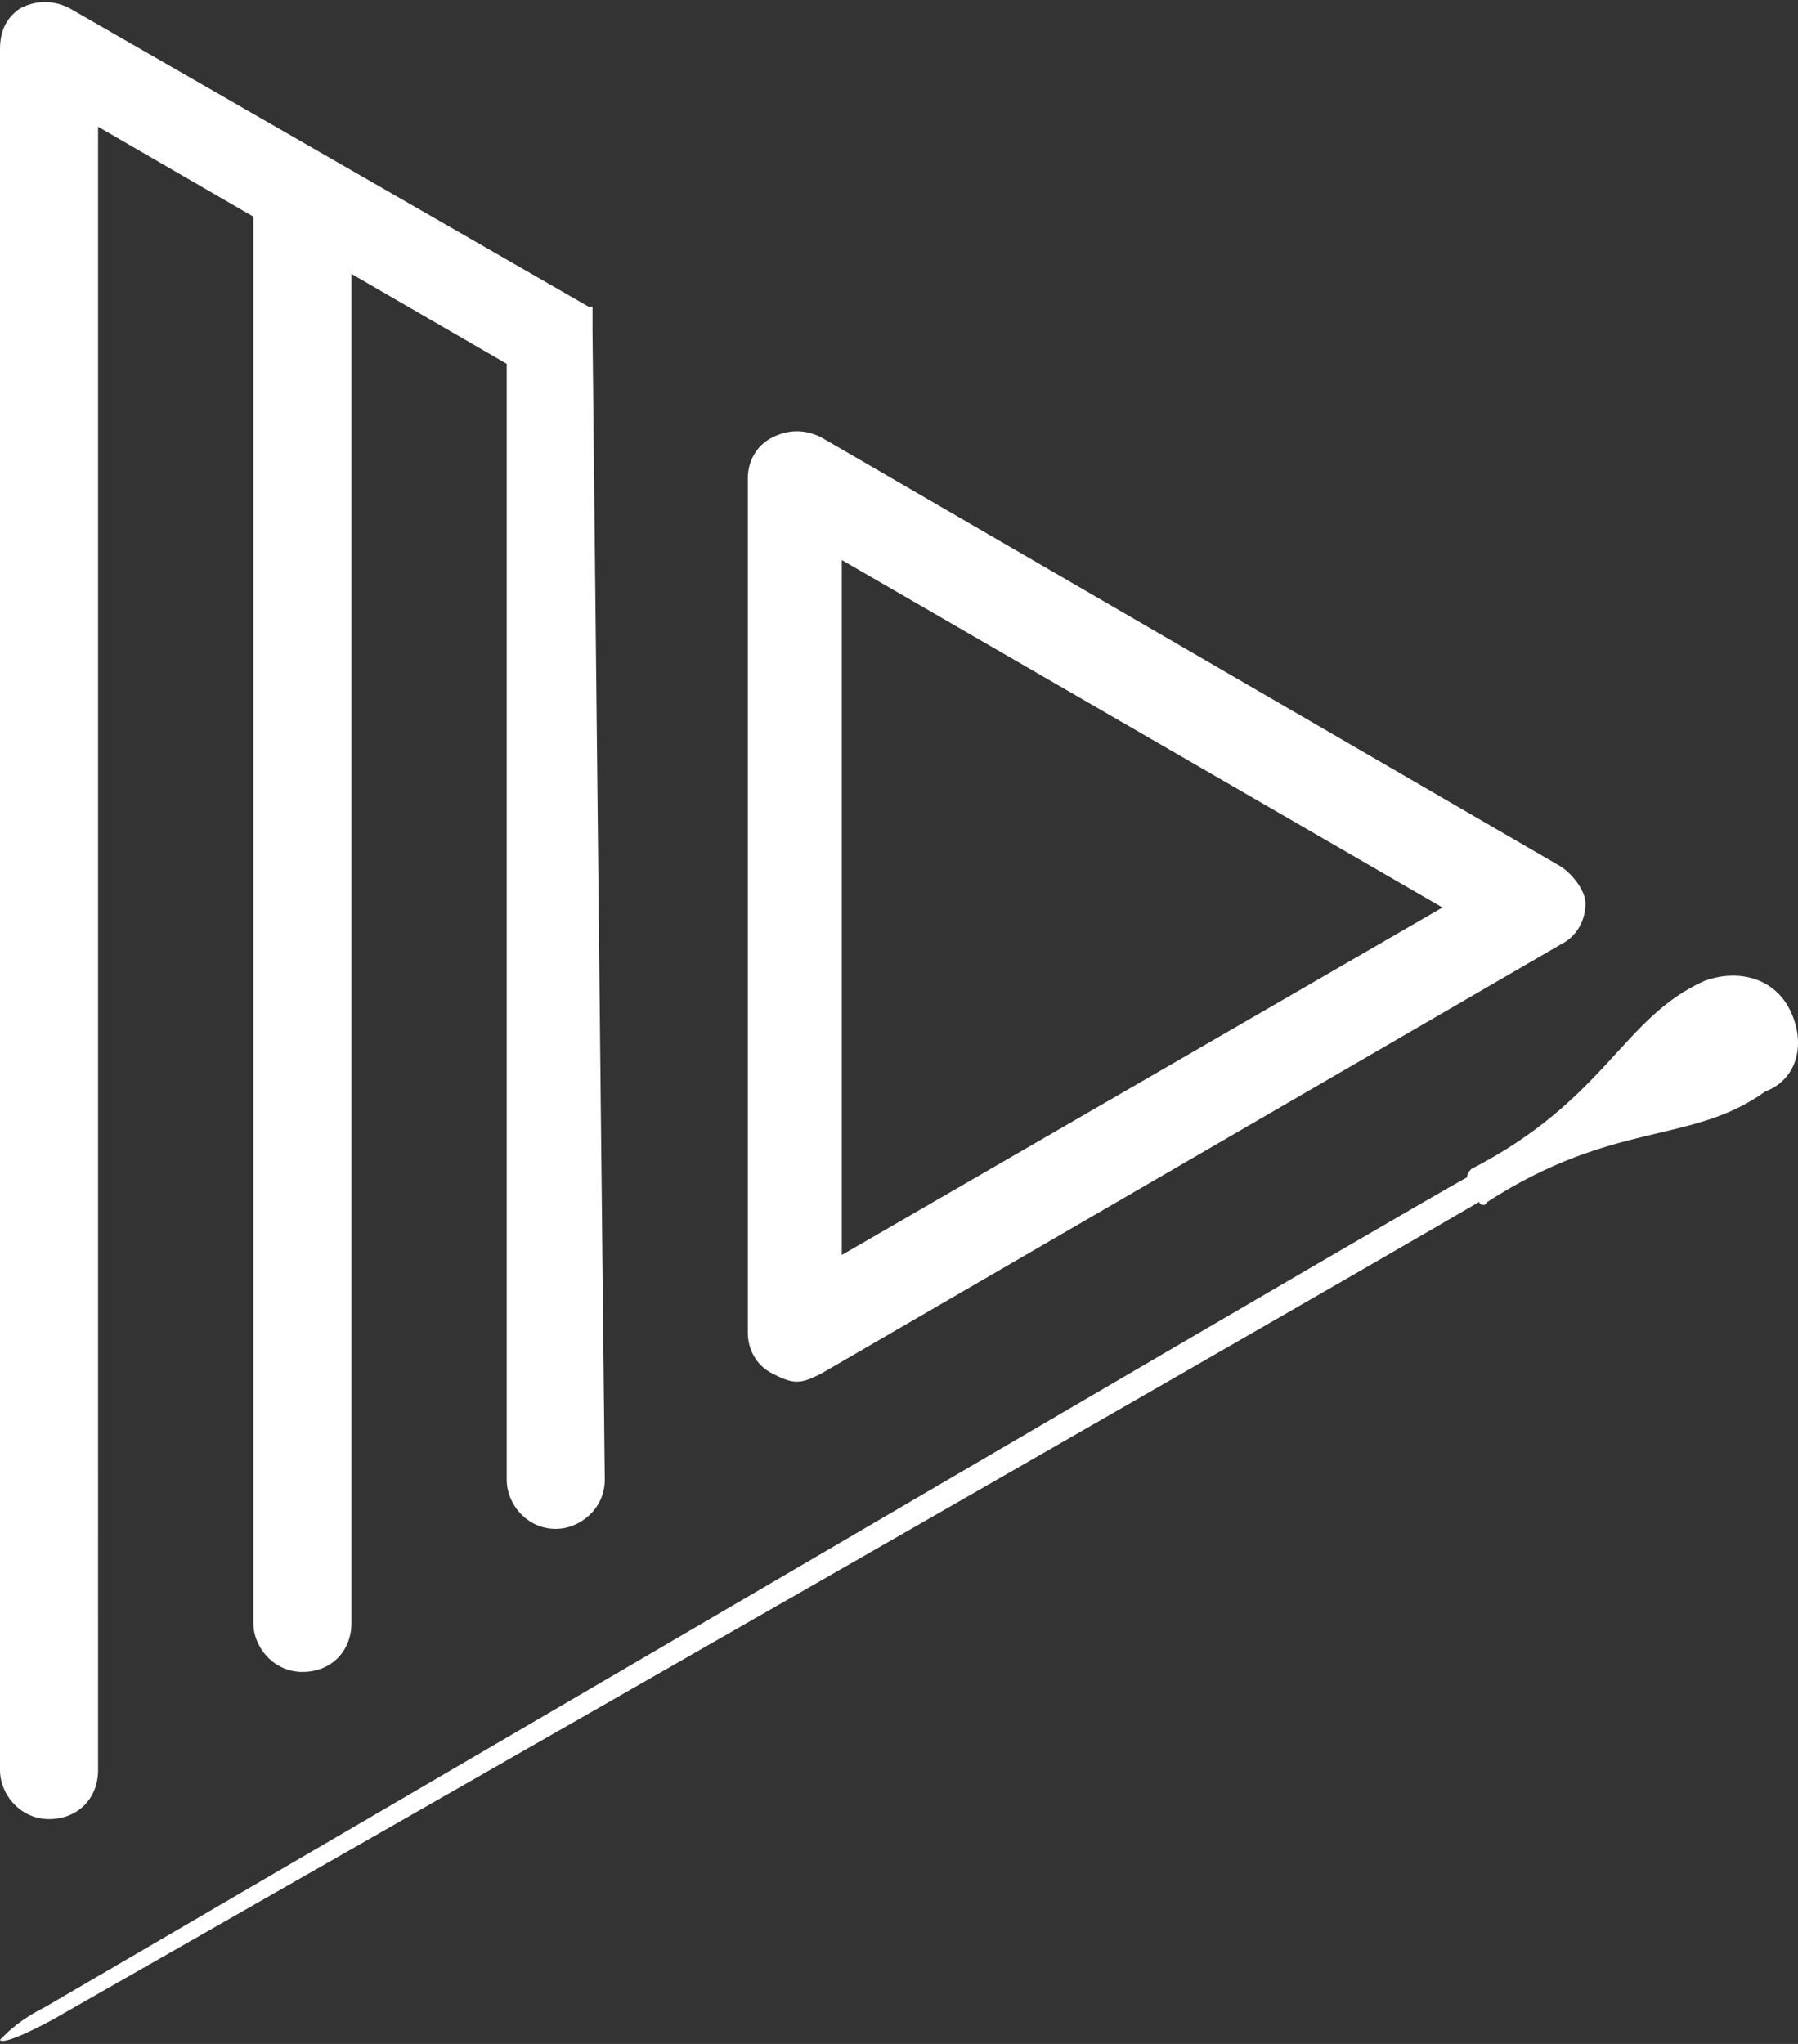
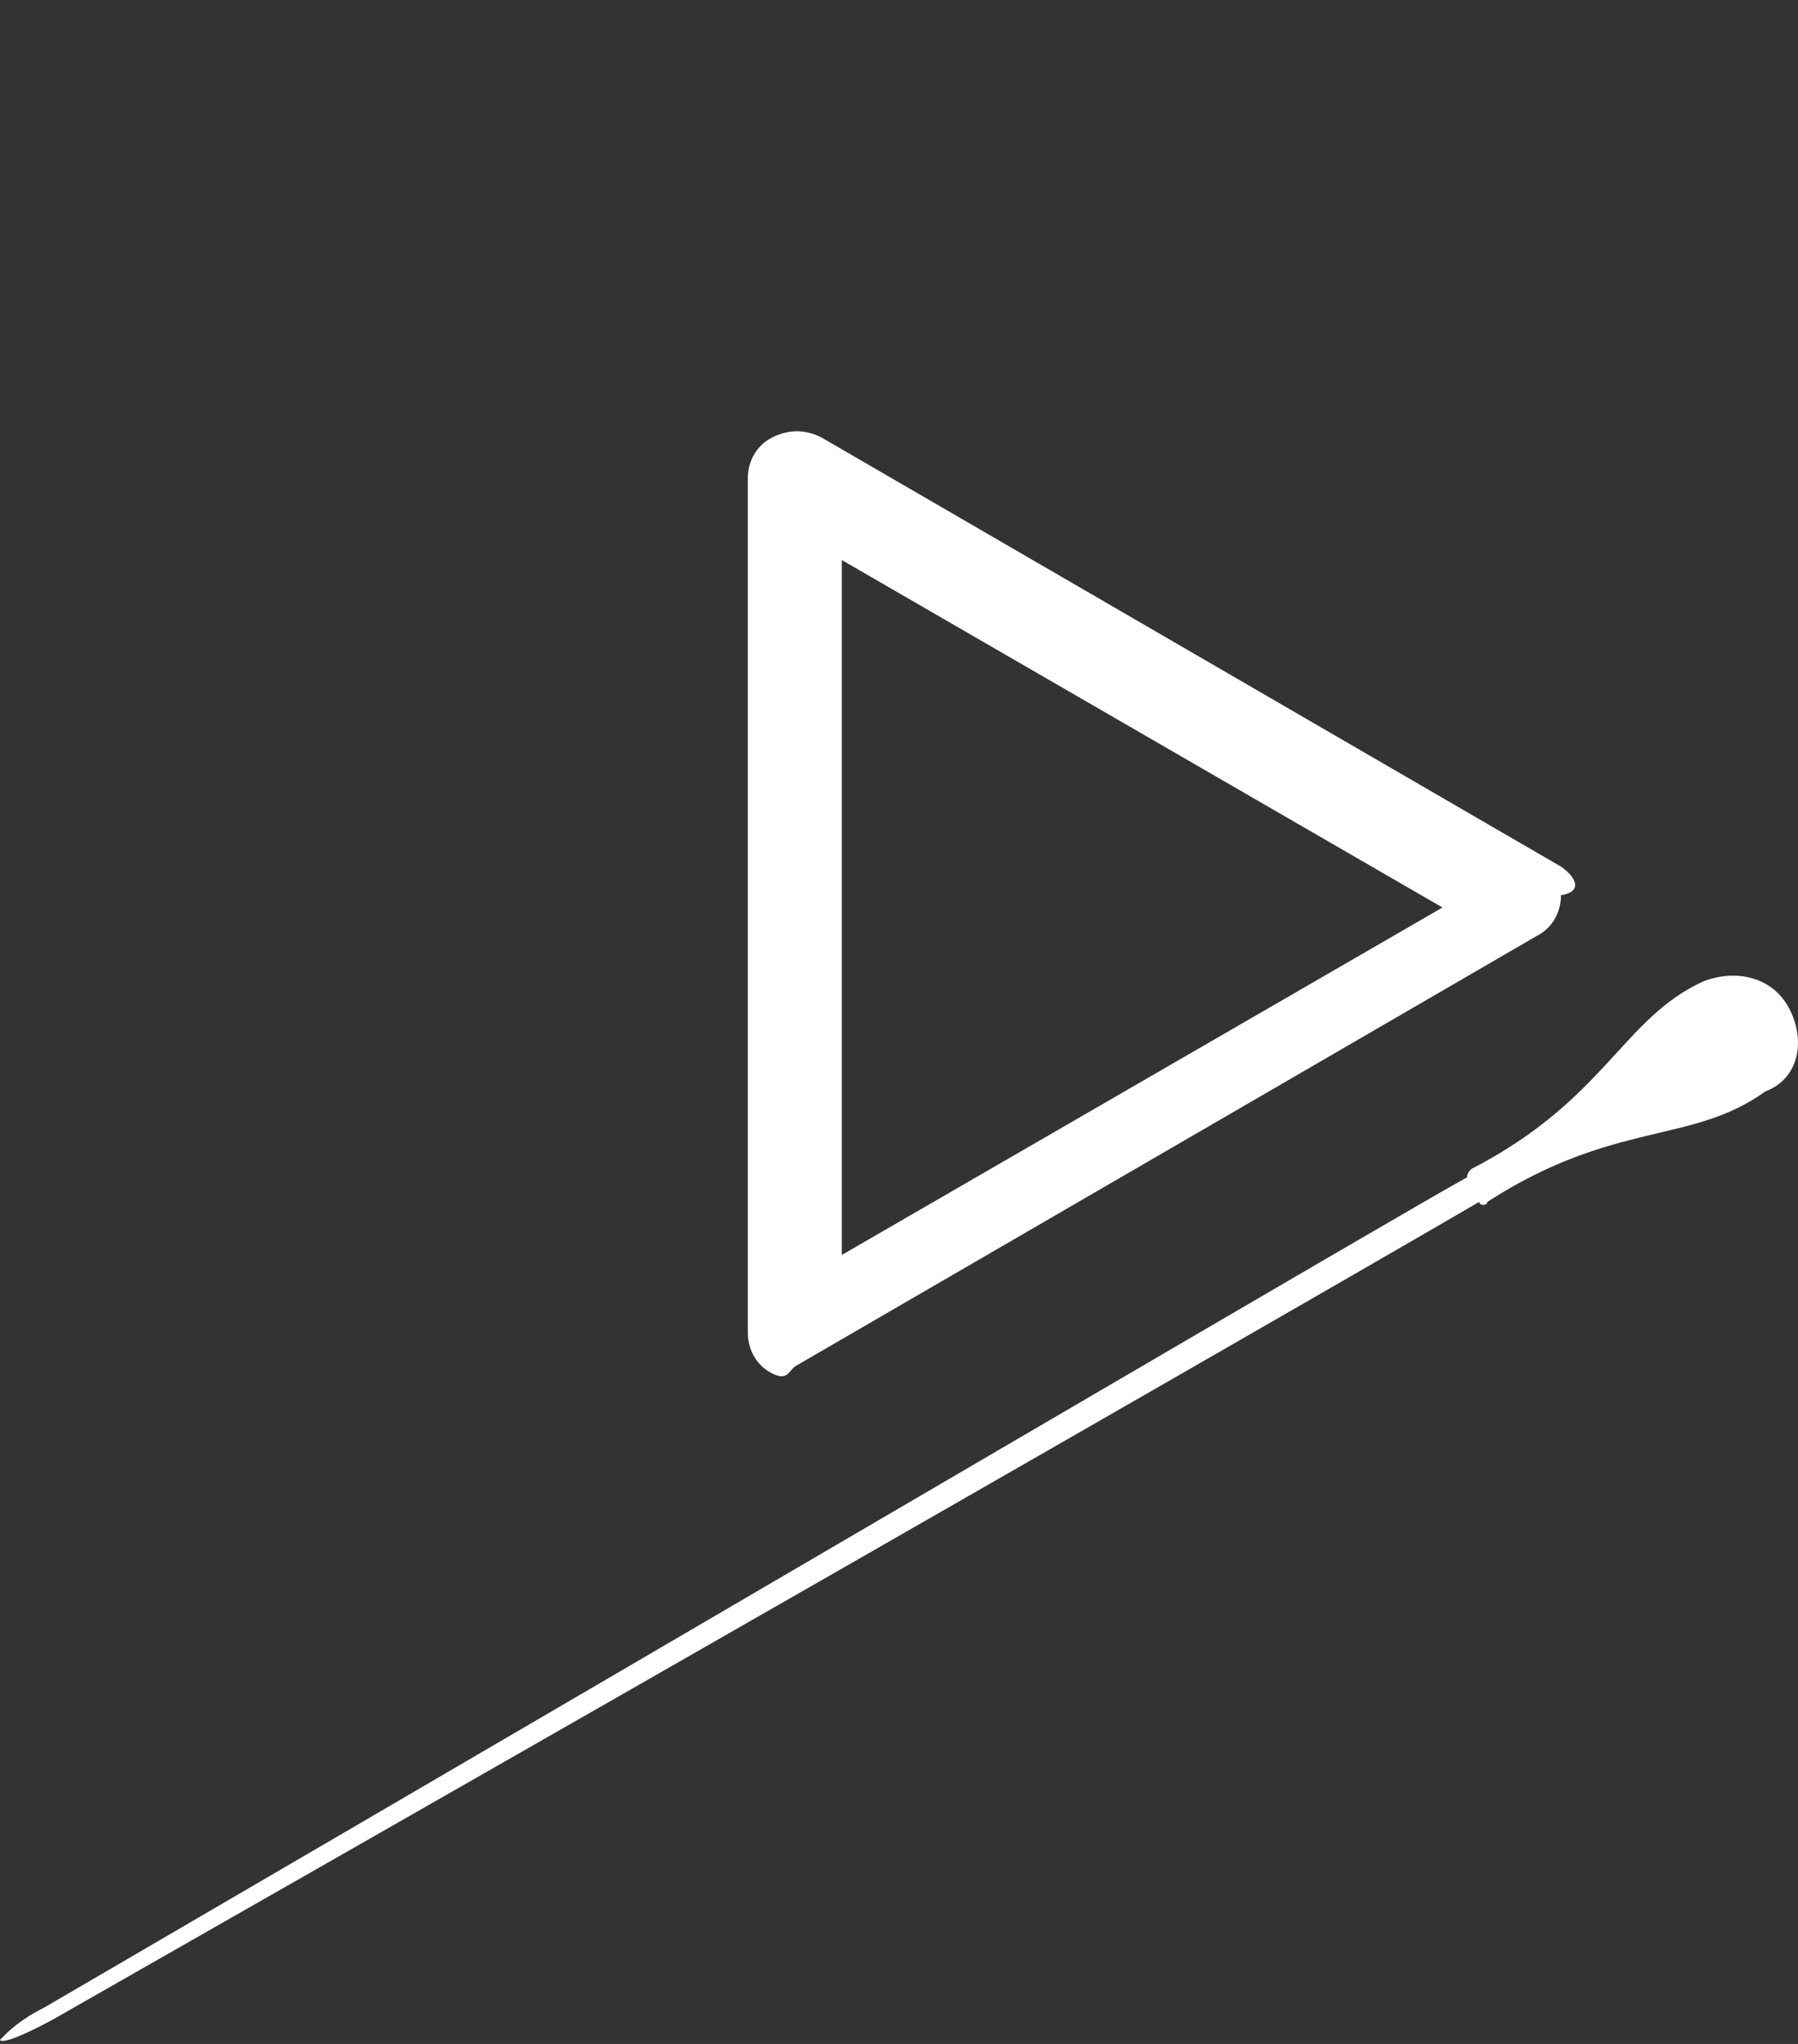
<svg xmlns="http://www.w3.org/2000/svg" version="1.1" id="Layer_4" x="0px" y="0px" viewBox="0 0 44 50" style="enable-background:new 0 0 44 50;" xml:space="preserve">
  <rect x="0" y="0" width="44" height="50" fill="#333333" stroke="none" />
  <style type="text/css">
	.st0{fill:#FFFFFF;}
</style>
  <path class="st0" d="M43.8,24.7L43.8,24.7L43.8,24.7c-0.4-0.8-1.3-1-2.1-0.7c-2,0.9-2.4,2.9-5.7,4.6c0,0-0.1,0.1-0.1,0.2  c-1.8,1-14.9,8.7-34.8,20.3c-0.6,0.3-0.9,0.6-1,0.7L0,49.9l0,0l0,0l0,0l0,0c0,0,0,0.2,1.3-0.5c20-11.4,33.2-19,34.9-20  c0,0.1,0.2,0.1,0.2,0c3.1-2,5-1.4,6.8-2.7C44,26.4,44.2,25.5,43.8,24.7z" />
-   <path class="st0" d="M38.2,21.2L20.1,10.7c-0.4-0.2-0.8-0.2-1.2,0c-0.4,0.2-0.6,0.6-0.6,1v20.9c0,0.4,0.2,0.8,0.6,1  c0.2,0.1,0.4,0.2,0.6,0.2s0.4-0.1,0.6-0.2l18.1-10.5c0.4-0.2,0.6-0.6,0.6-1C38.8,21.8,38.5,21.4,38.2,21.2z M20.6,30.7v-17l14.7,8.5  L20.6,30.7z" />
-   <path class="st0" d="M14.5,8.1L14.5,8.1c0-0.1,0-0.1,0-0.1s0,0,0-0.1l0,0c0,0,0,0,0-0.1l0,0c0,0,0,0,0-0.1l0,0c0,0,0,0,0-0.1l0,0  l0,0c0,0,0,0,0-0.1l0,0l0,0l0,0l0,0l0,0l0,0c0,0,0,0-0.1,0l0,0L1.7,0.2C1.3,0,0.9,0,0.5,0.2C0.2,0.4,0,0.7,0,1.2v42.1  c0,0.6,0.5,1.2,1.2,1.2s1.2-0.5,1.2-1.2V3.1l3.8,2.2v34.4c0,0.6,0.5,1.2,1.2,1.2s1.2-0.5,1.2-1.2v-33l3.8,2.2v27.3  c0,0.6,0.5,1.2,1.2,1.2c0.6,0,1.2-0.5,1.2-1.2L14.5,8.1C14.5,8.2,14.5,8.2,14.5,8.1C14.5,8.2,14.5,8.1,14.5,8.1z" />
+   <path class="st0" d="M38.2,21.2L20.1,10.7c-0.4-0.2-0.8-0.2-1.2,0c-0.4,0.2-0.6,0.6-0.6,1v20.9c0,0.4,0.2,0.8,0.6,1  s0.4-0.1,0.6-0.2l18.1-10.5c0.4-0.2,0.6-0.6,0.6-1C38.8,21.8,38.5,21.4,38.2,21.2z M20.6,30.7v-17l14.7,8.5  L20.6,30.7z" />
</svg>